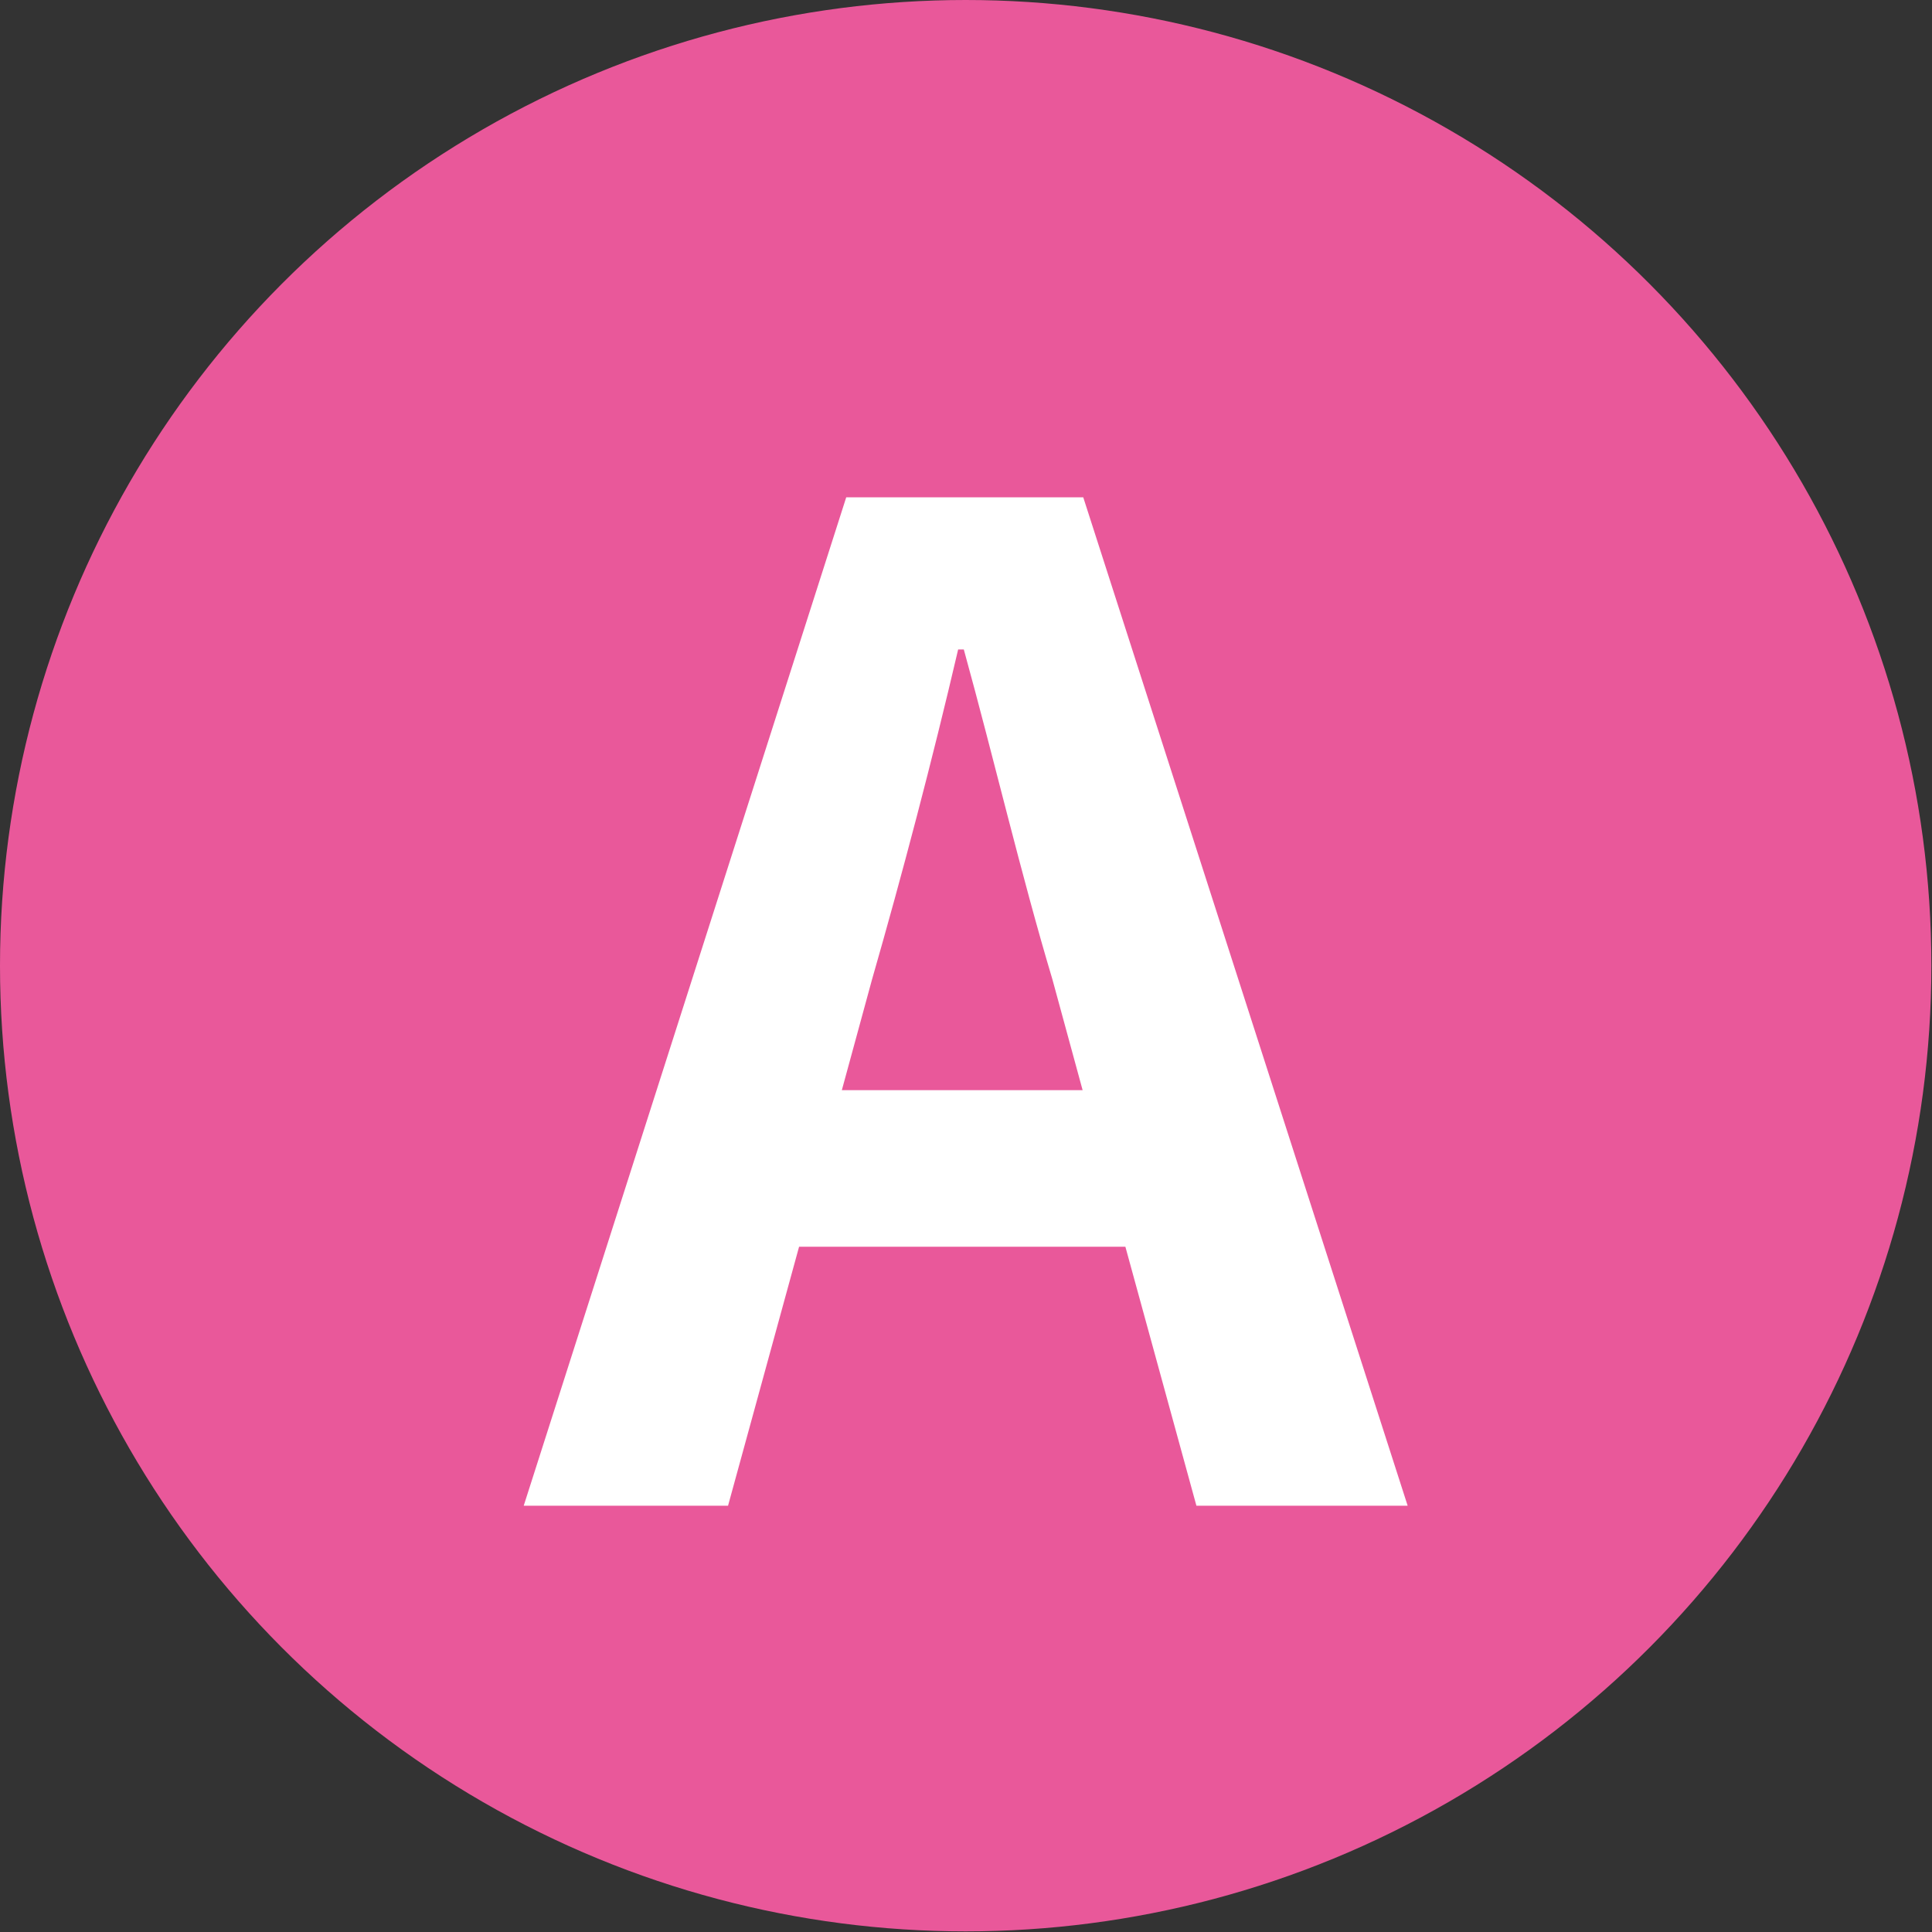
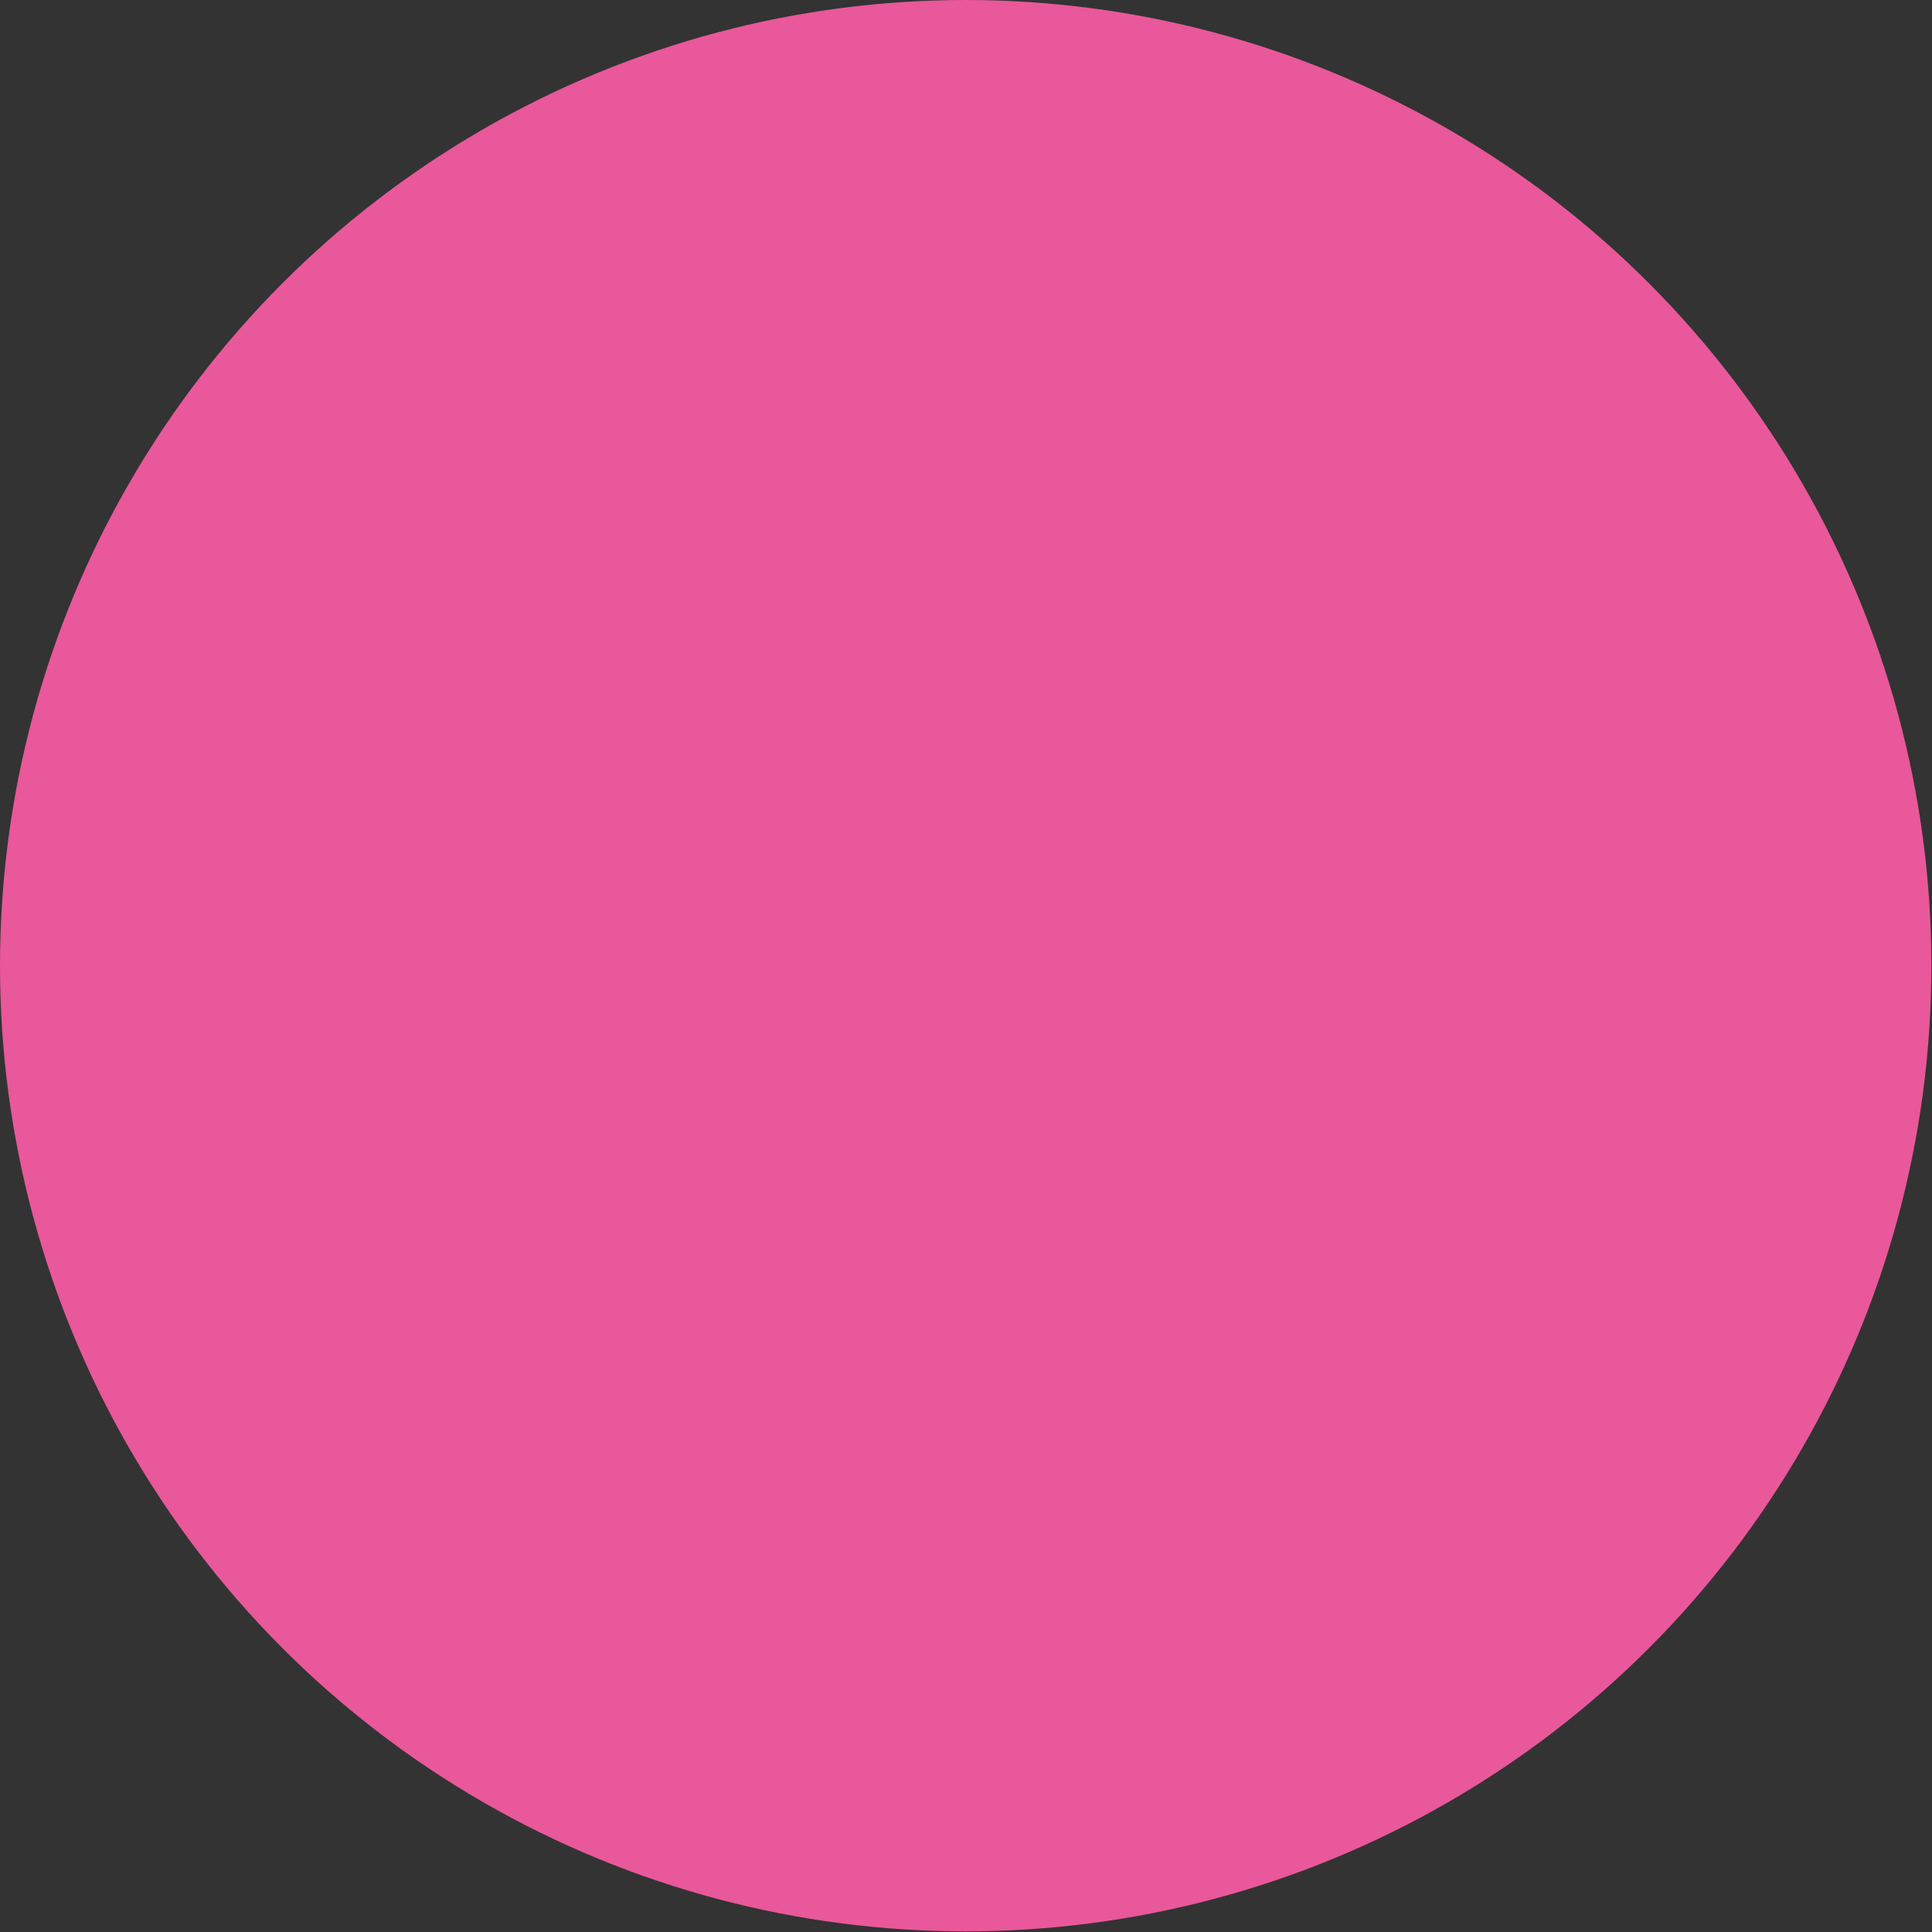
<svg xmlns="http://www.w3.org/2000/svg" id="_レイヤー_2" viewBox="0 0 30.73 30.73">
  <rect x="0" y="0" width="30.73" height="30.73" fill="#333333" stroke="none" />
  <defs>
    <style>.cls-1{fill:#fff;}.cls-2{fill:#e9589a;}.cls-3{isolation:isolate;}</style>
  </defs>
  <g id="_レイヤー_1-2">
    <circle class="cls-2" cx="15.36" cy="15.36" r="15.36" />
    <g id="_記事タイトルが入ります_" class="cls-3">
      <g class="cls-3">
-         <path class="cls-1" d="m17.91,19.83h-5.2l-1.13,4.12h-3.25L13.46,7.91h3.77l5.16,16.04h-3.36l-1.13-4.12Zm-.69-2.49l-.48-1.76c-.5-1.67-.93-3.51-1.41-5.25h-.09c-.41,1.76-.89,3.58-1.37,5.25l-.48,1.76h3.82Z" />
-       </g>
+         </g>
    </g>
  </g>
</svg>